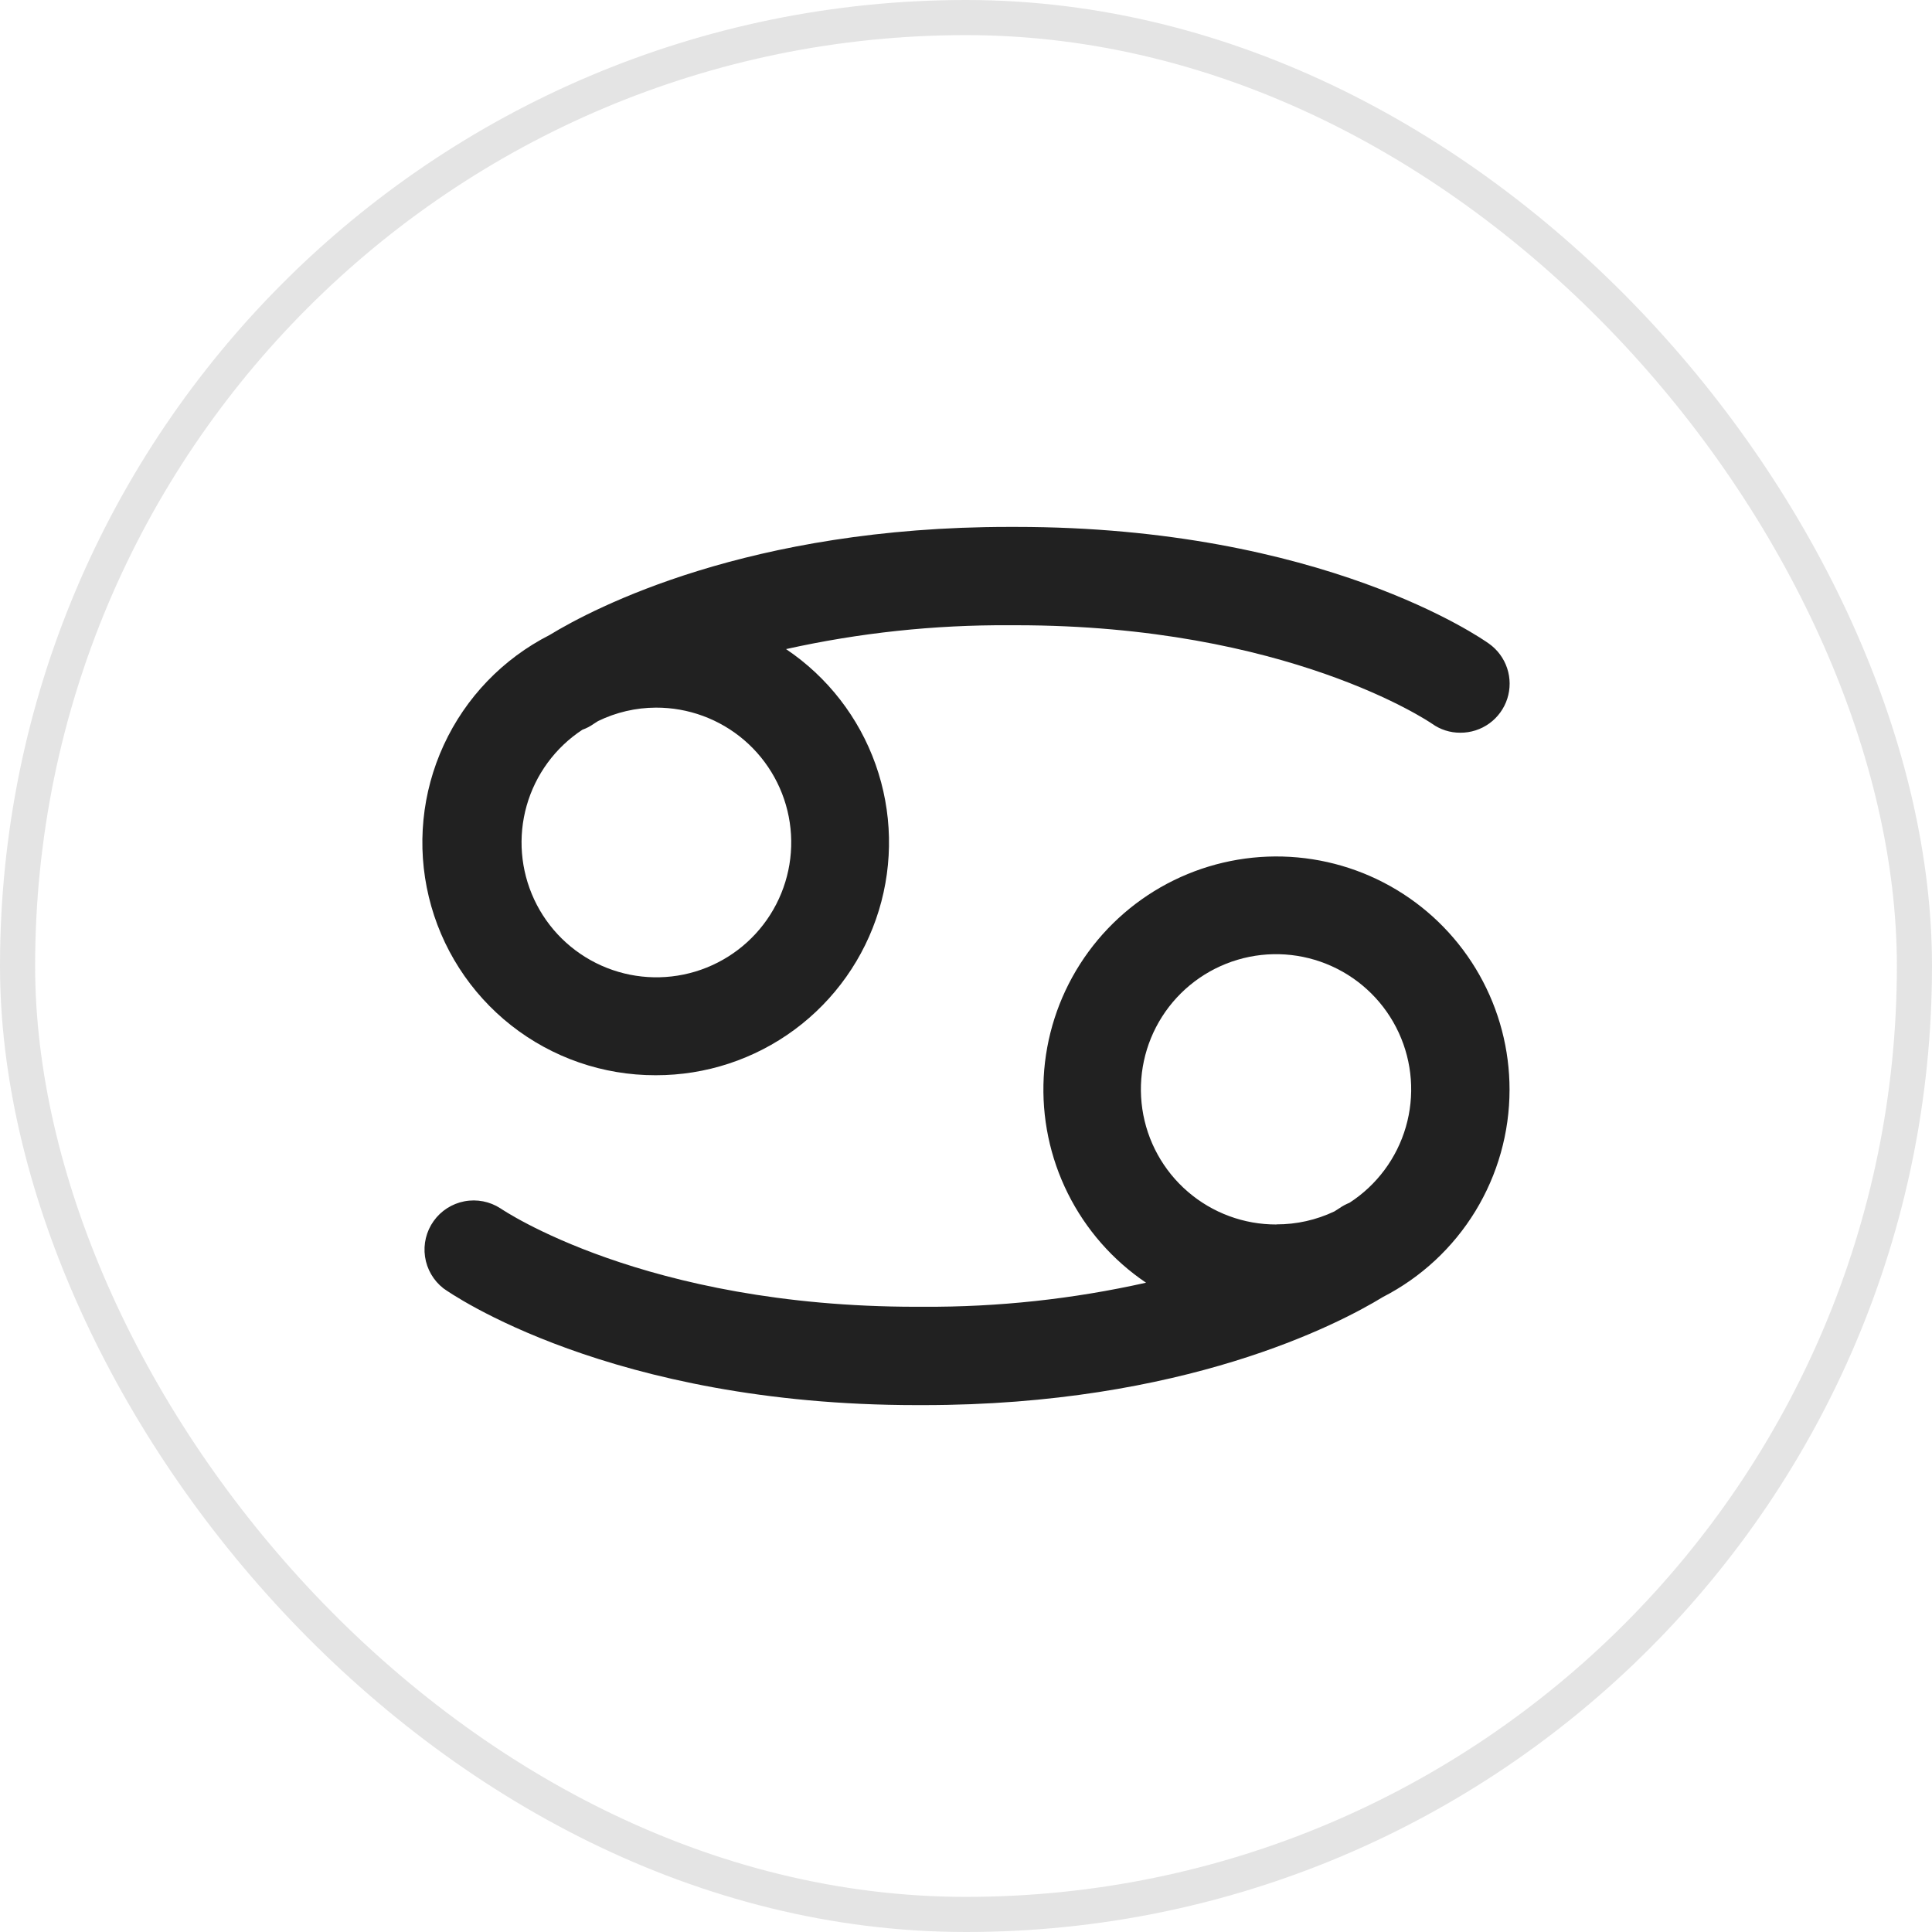
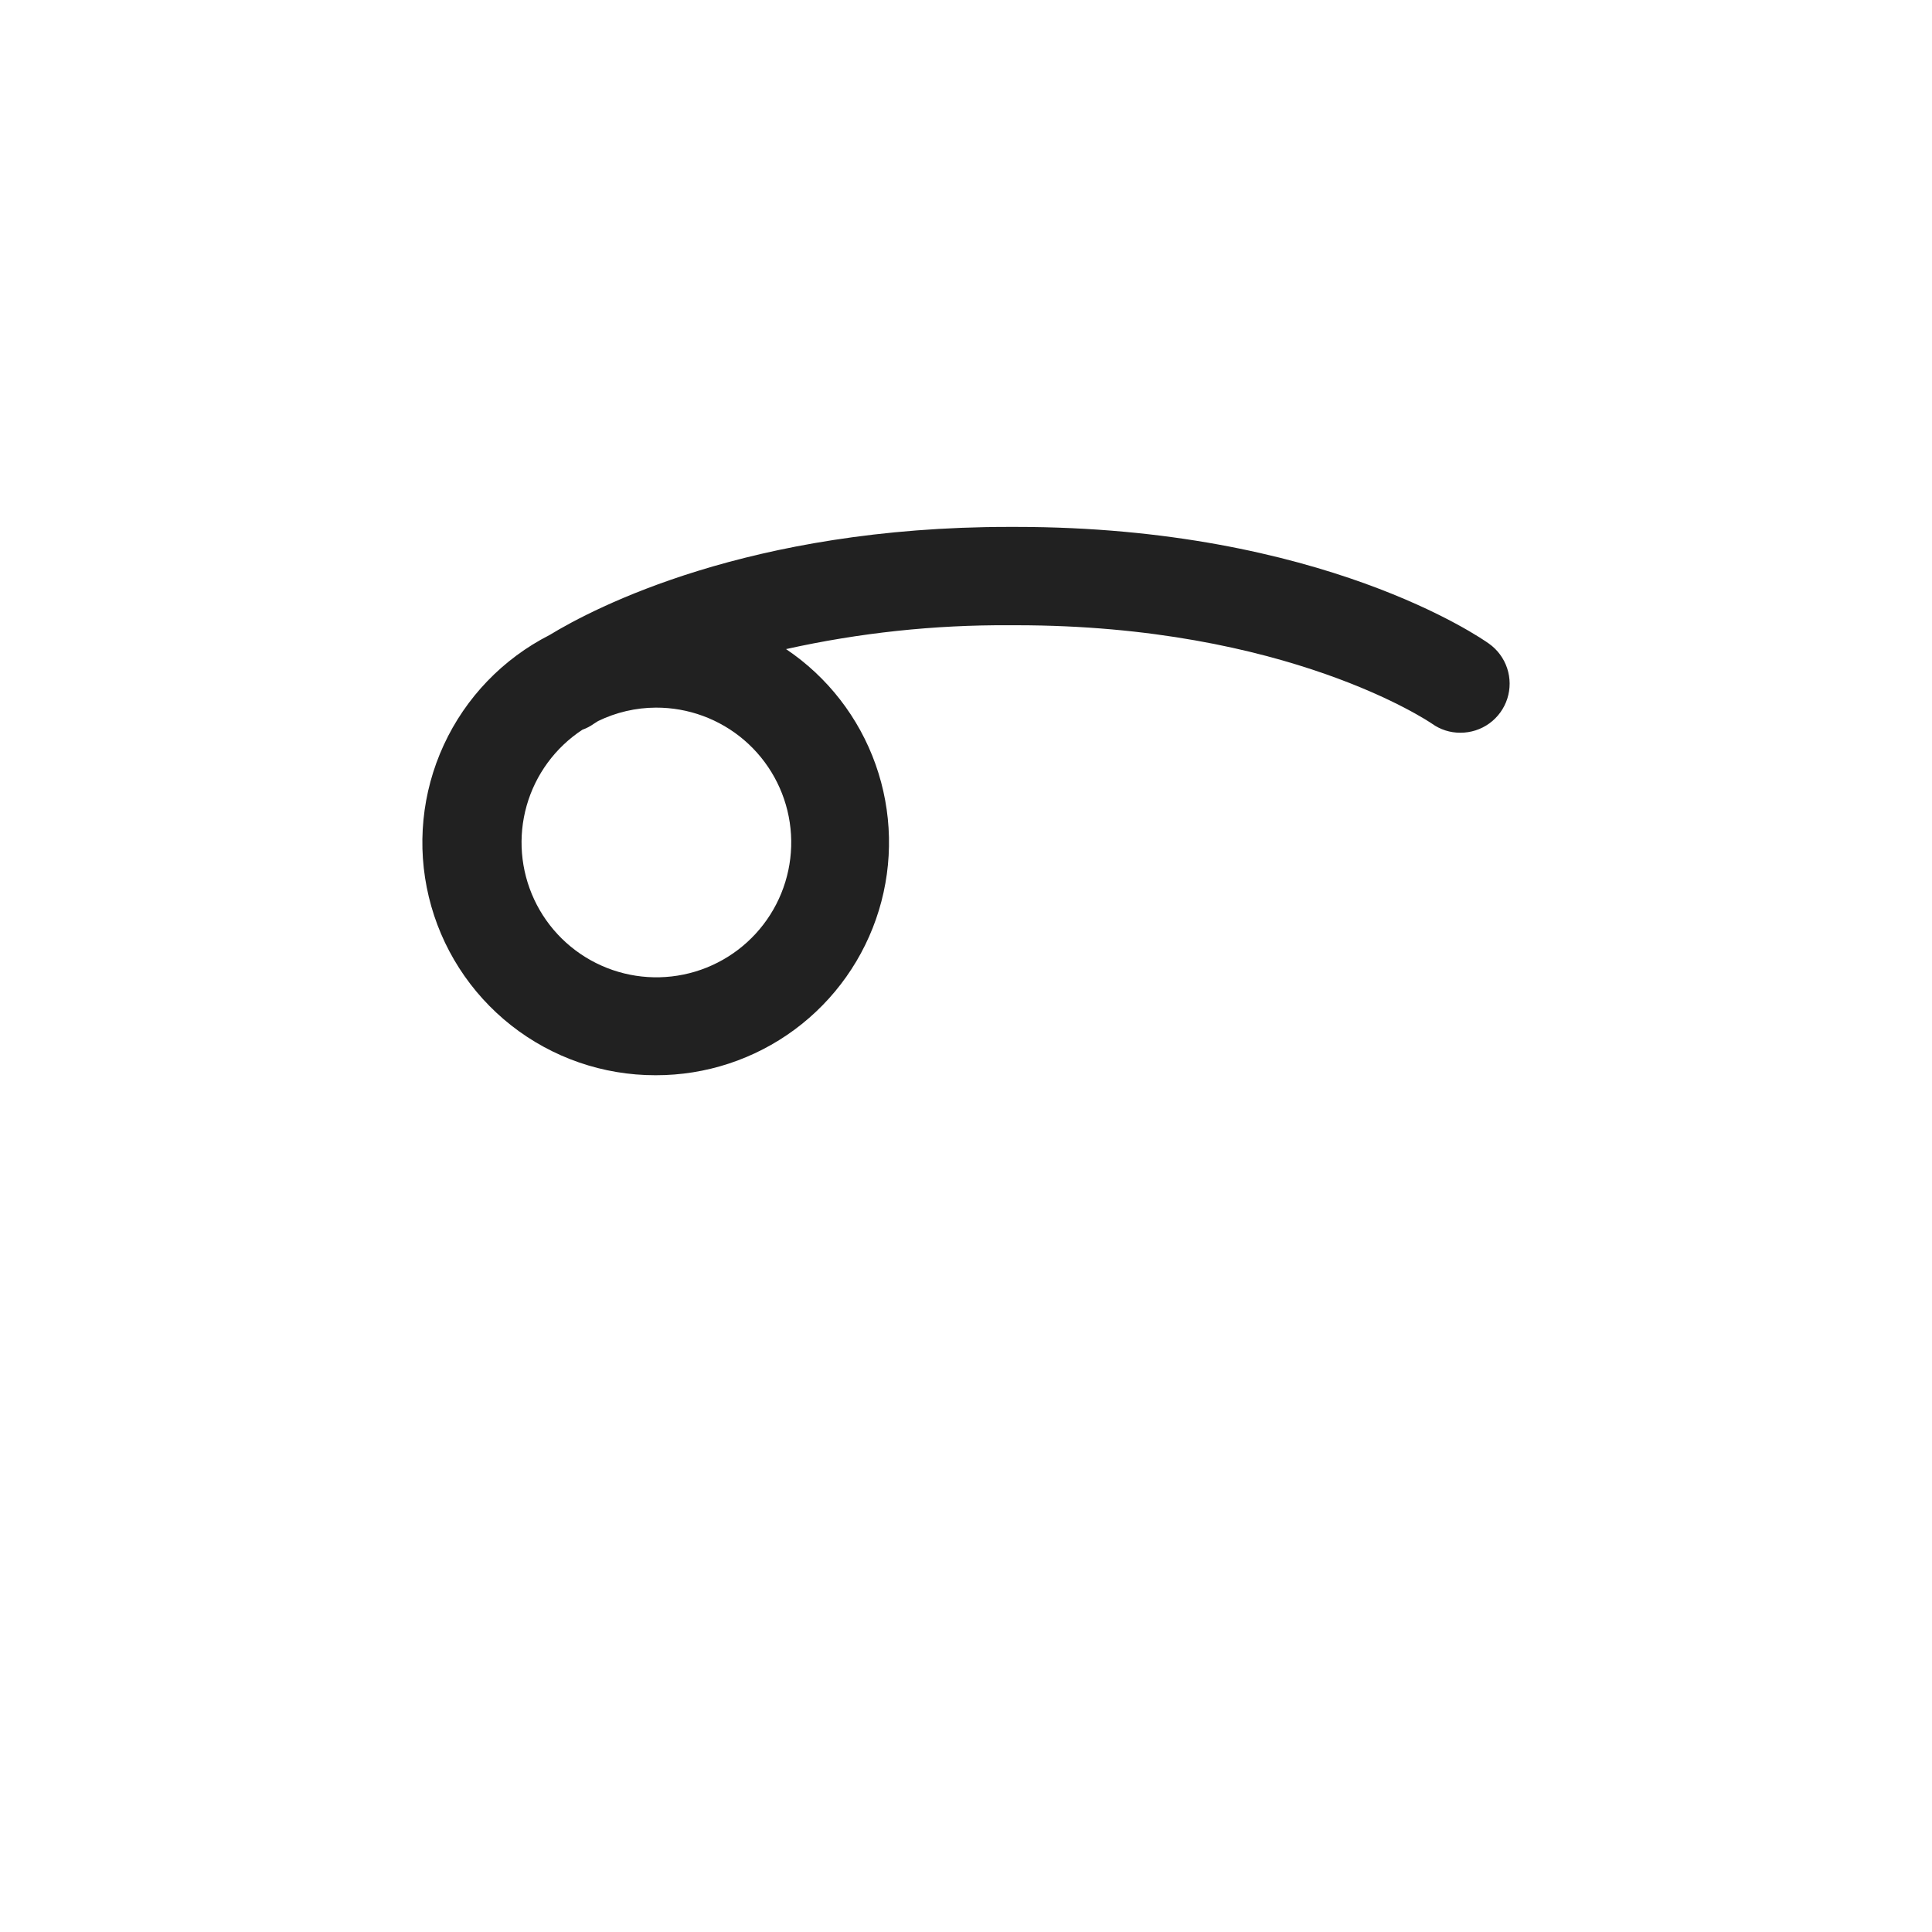
<svg xmlns="http://www.w3.org/2000/svg" width="110" height="110" viewBox="0 0 110 110" fill="none">
-   <rect x="1" y="1" width="108" height="108" rx="54" stroke="#212121" stroke-opacity="0.12" stroke-width="2" />
-   <path d="M85.947 62.045C85.949 59.755 85.358 57.503 84.232 55.509C83.106 53.514 81.482 51.845 79.52 50.664C77.558 49.483 75.323 48.83 73.034 48.768C70.744 48.707 68.478 49.239 66.454 50.312C64.431 51.386 62.721 52.966 61.489 54.897C60.257 56.828 59.546 59.044 59.425 61.331C59.304 63.619 59.777 65.898 60.798 67.948C61.819 69.999 63.353 71.75 65.251 73.032C61.084 73.965 56.825 74.425 52.555 74.402C52.484 74.402 52.426 74.402 52.356 74.402C52.291 74.399 52.227 74.399 52.162 74.402C36.684 74.402 28.585 68.856 28.492 68.798C27.886 68.405 27.153 68.262 26.445 68.397C25.736 68.532 25.107 68.935 24.689 69.523C24.27 70.11 24.095 70.837 24.199 71.55C24.303 72.264 24.678 72.91 25.247 73.354C25.628 73.629 34.74 80.001 52.186 80.001C52.256 80.001 52.315 80.001 52.379 80.001C52.443 80.001 52.508 80.001 52.578 80.001C67.406 80.001 76.208 75.392 78.738 73.846C80.908 72.731 82.729 71.04 84.001 68.959C85.272 66.877 85.946 64.485 85.947 62.045ZM72.677 69.717C70.826 69.723 69.034 69.061 67.632 67.853C66.229 66.646 65.308 64.973 65.039 63.142C64.77 61.31 65.17 59.443 66.165 57.883C67.161 56.322 68.686 55.173 70.46 54.646C72.234 54.118 74.139 54.248 75.826 55.012C77.512 55.775 78.867 57.121 79.641 58.802C80.416 60.483 80.558 62.387 80.043 64.165C79.527 65.943 78.388 67.475 76.834 68.481C76.628 68.564 76.431 68.67 76.249 68.798L75.974 68.973C74.943 69.462 73.817 69.714 72.677 69.711V69.717Z" fill="#212121" />
  <path d="M37.34 61.219C40.183 61.223 42.952 60.313 45.238 58.624C47.525 56.934 49.207 54.554 50.038 51.836C50.869 49.117 50.804 46.203 49.852 43.524C48.901 40.845 47.114 38.543 44.754 36.957C48.928 36.029 53.193 35.574 57.468 35.599C57.533 35.599 57.597 35.599 57.661 35.599C57.726 35.599 57.79 35.599 57.861 35.599C73.303 35.599 81.402 41.115 81.531 41.203C82 41.54 82.564 41.721 83.142 41.718C83.736 41.722 84.316 41.536 84.797 41.188C85.278 40.84 85.636 40.347 85.818 39.782C86 39.216 85.997 38.607 85.81 38.044C85.622 37.48 85.26 36.991 84.776 36.647C84.395 36.371 75.283 30 57.837 30C57.767 30 57.708 30 57.638 30C57.568 30 57.509 30 57.445 30C42.623 30 33.827 34.609 31.291 36.155C28.636 37.506 26.513 39.712 25.266 42.417C24.018 45.122 23.718 48.168 24.415 51.065C25.111 53.961 26.763 56.538 29.104 58.381C31.445 60.223 34.338 61.223 37.317 61.219H37.34ZM37.34 40.289C39.185 40.282 40.971 40.939 42.372 42.14C43.772 43.342 44.693 45.008 44.965 46.832C45.238 48.657 44.844 50.519 43.856 52.077C42.868 53.636 41.352 54.786 39.586 55.318C37.819 55.85 35.92 55.728 34.236 54.974C32.552 54.221 31.195 52.886 30.415 51.214C29.635 49.542 29.483 47.645 29.986 45.87C30.49 44.095 31.617 42.561 33.159 41.548C33.39 41.466 33.609 41.352 33.809 41.209L34.049 41.056C35.074 40.556 36.2 40.294 37.34 40.289Z" fill="#212121" />
</svg>